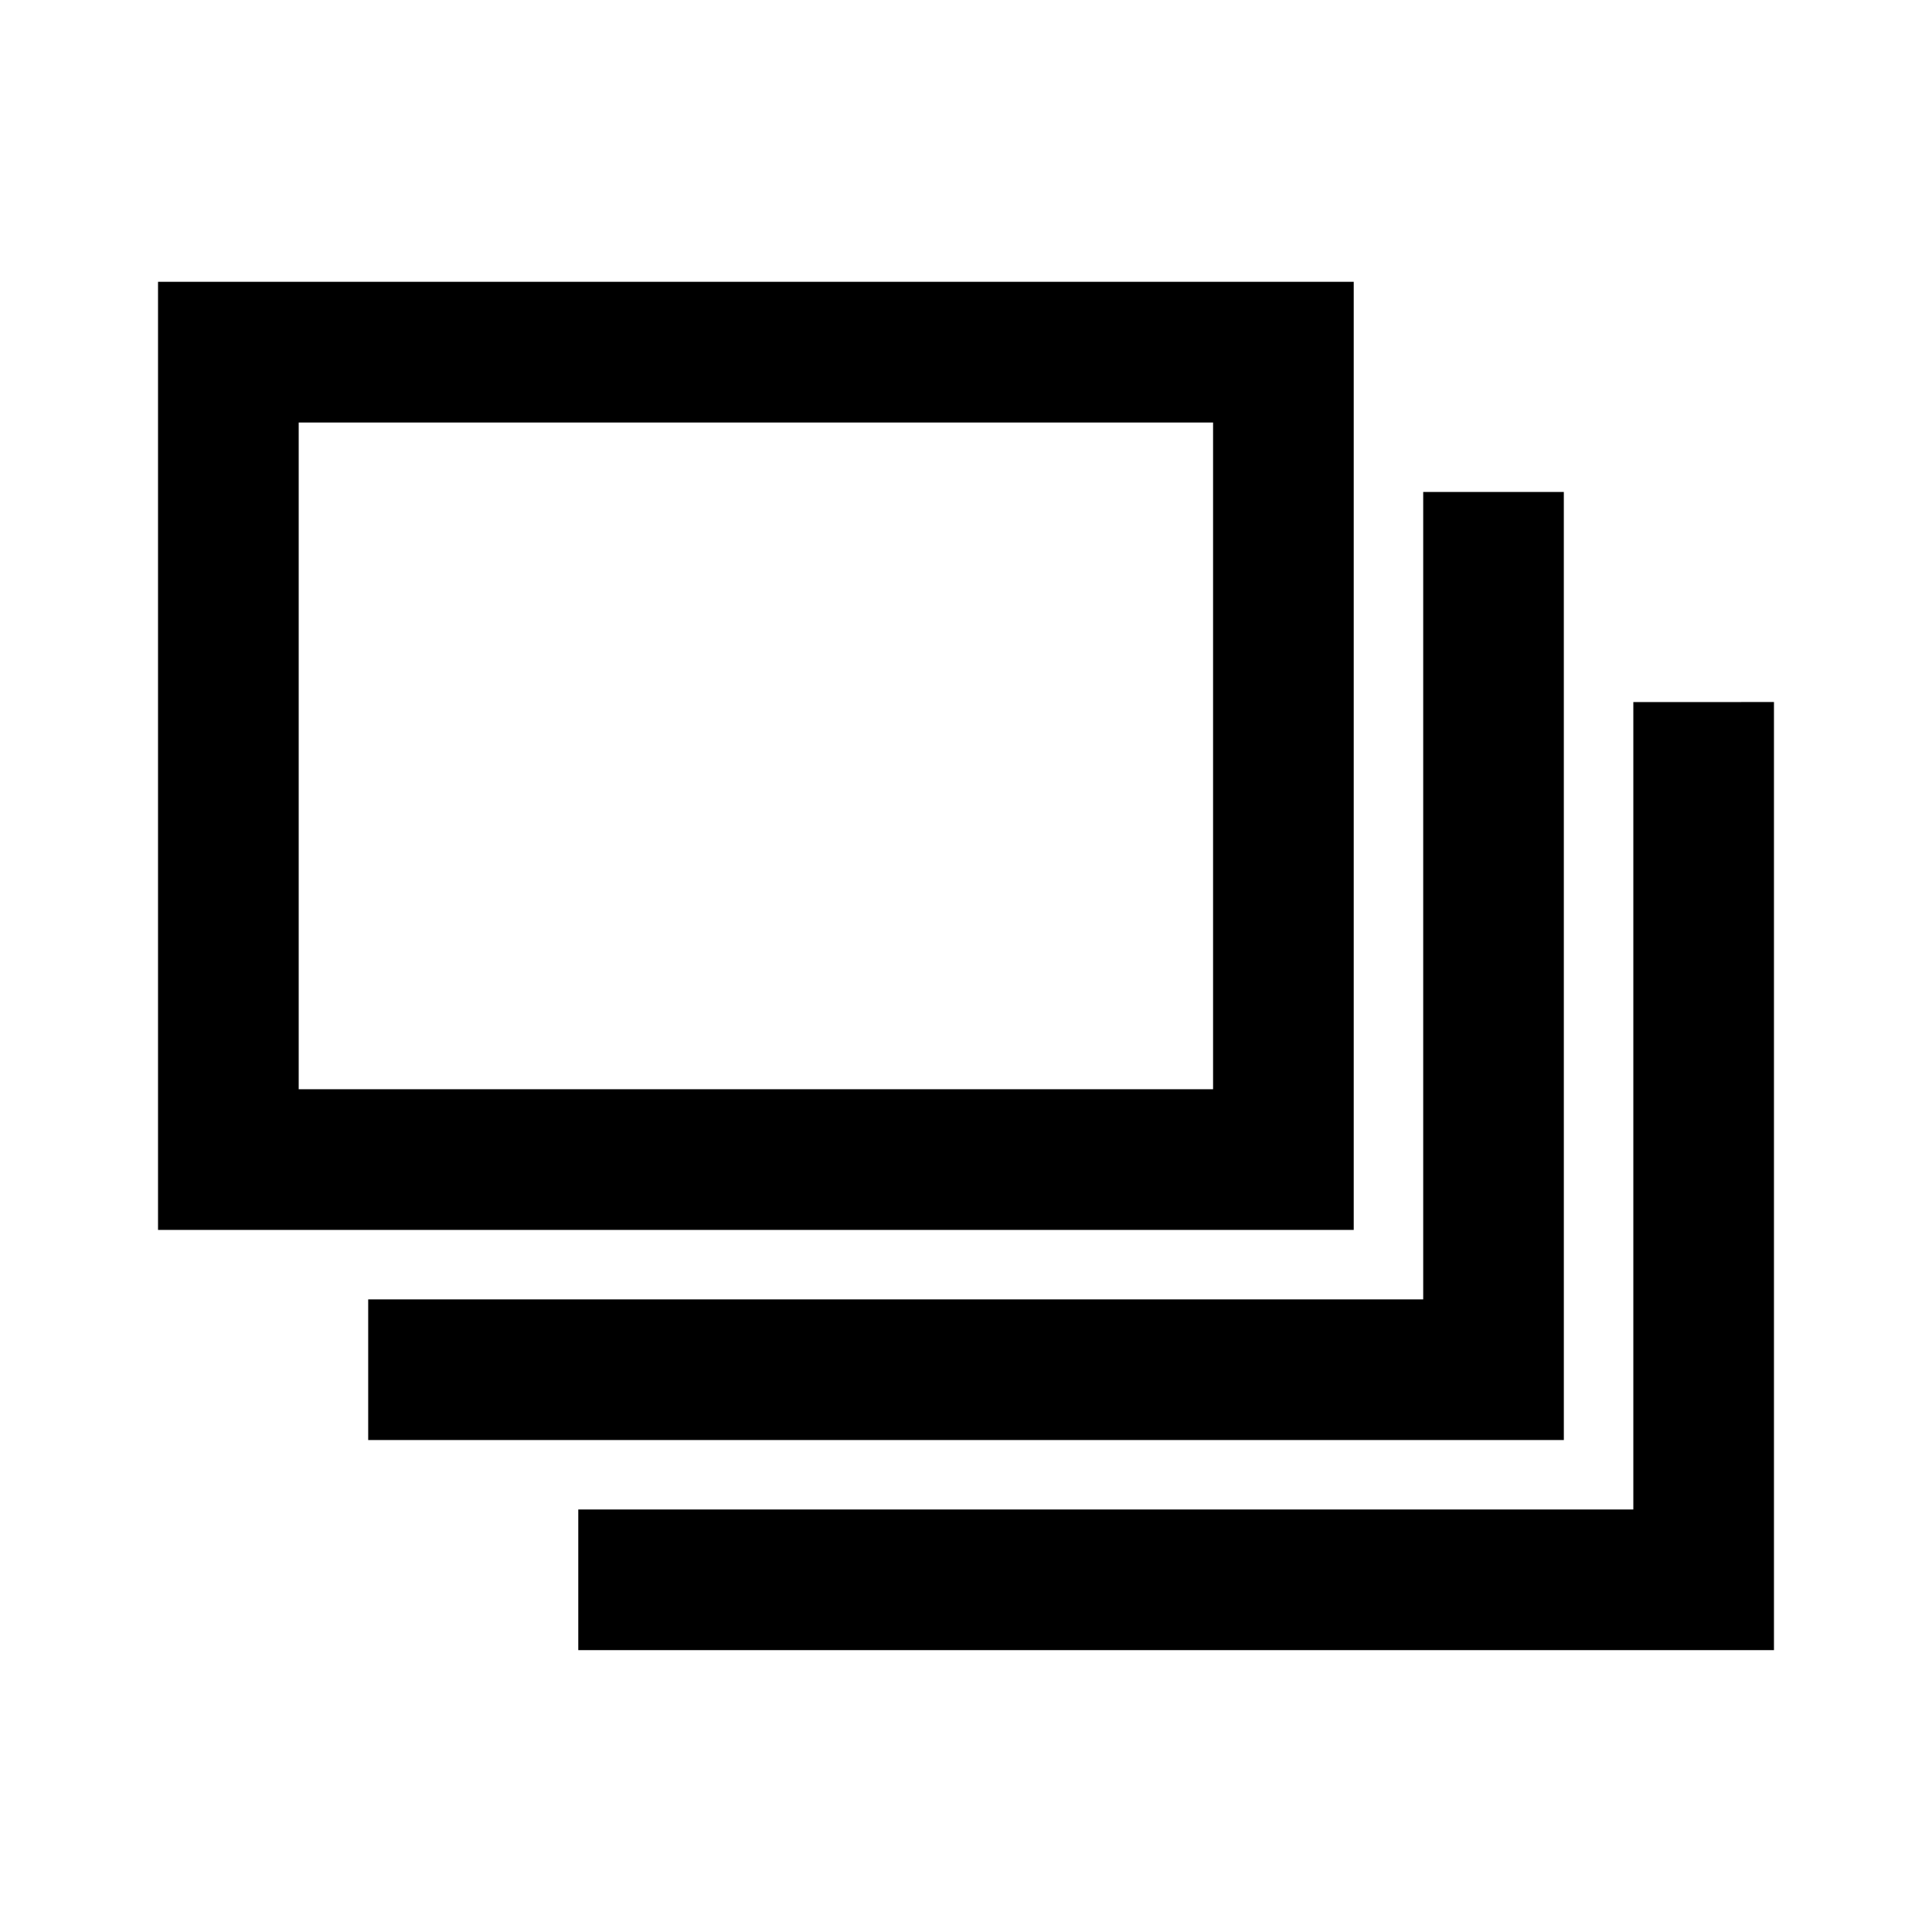
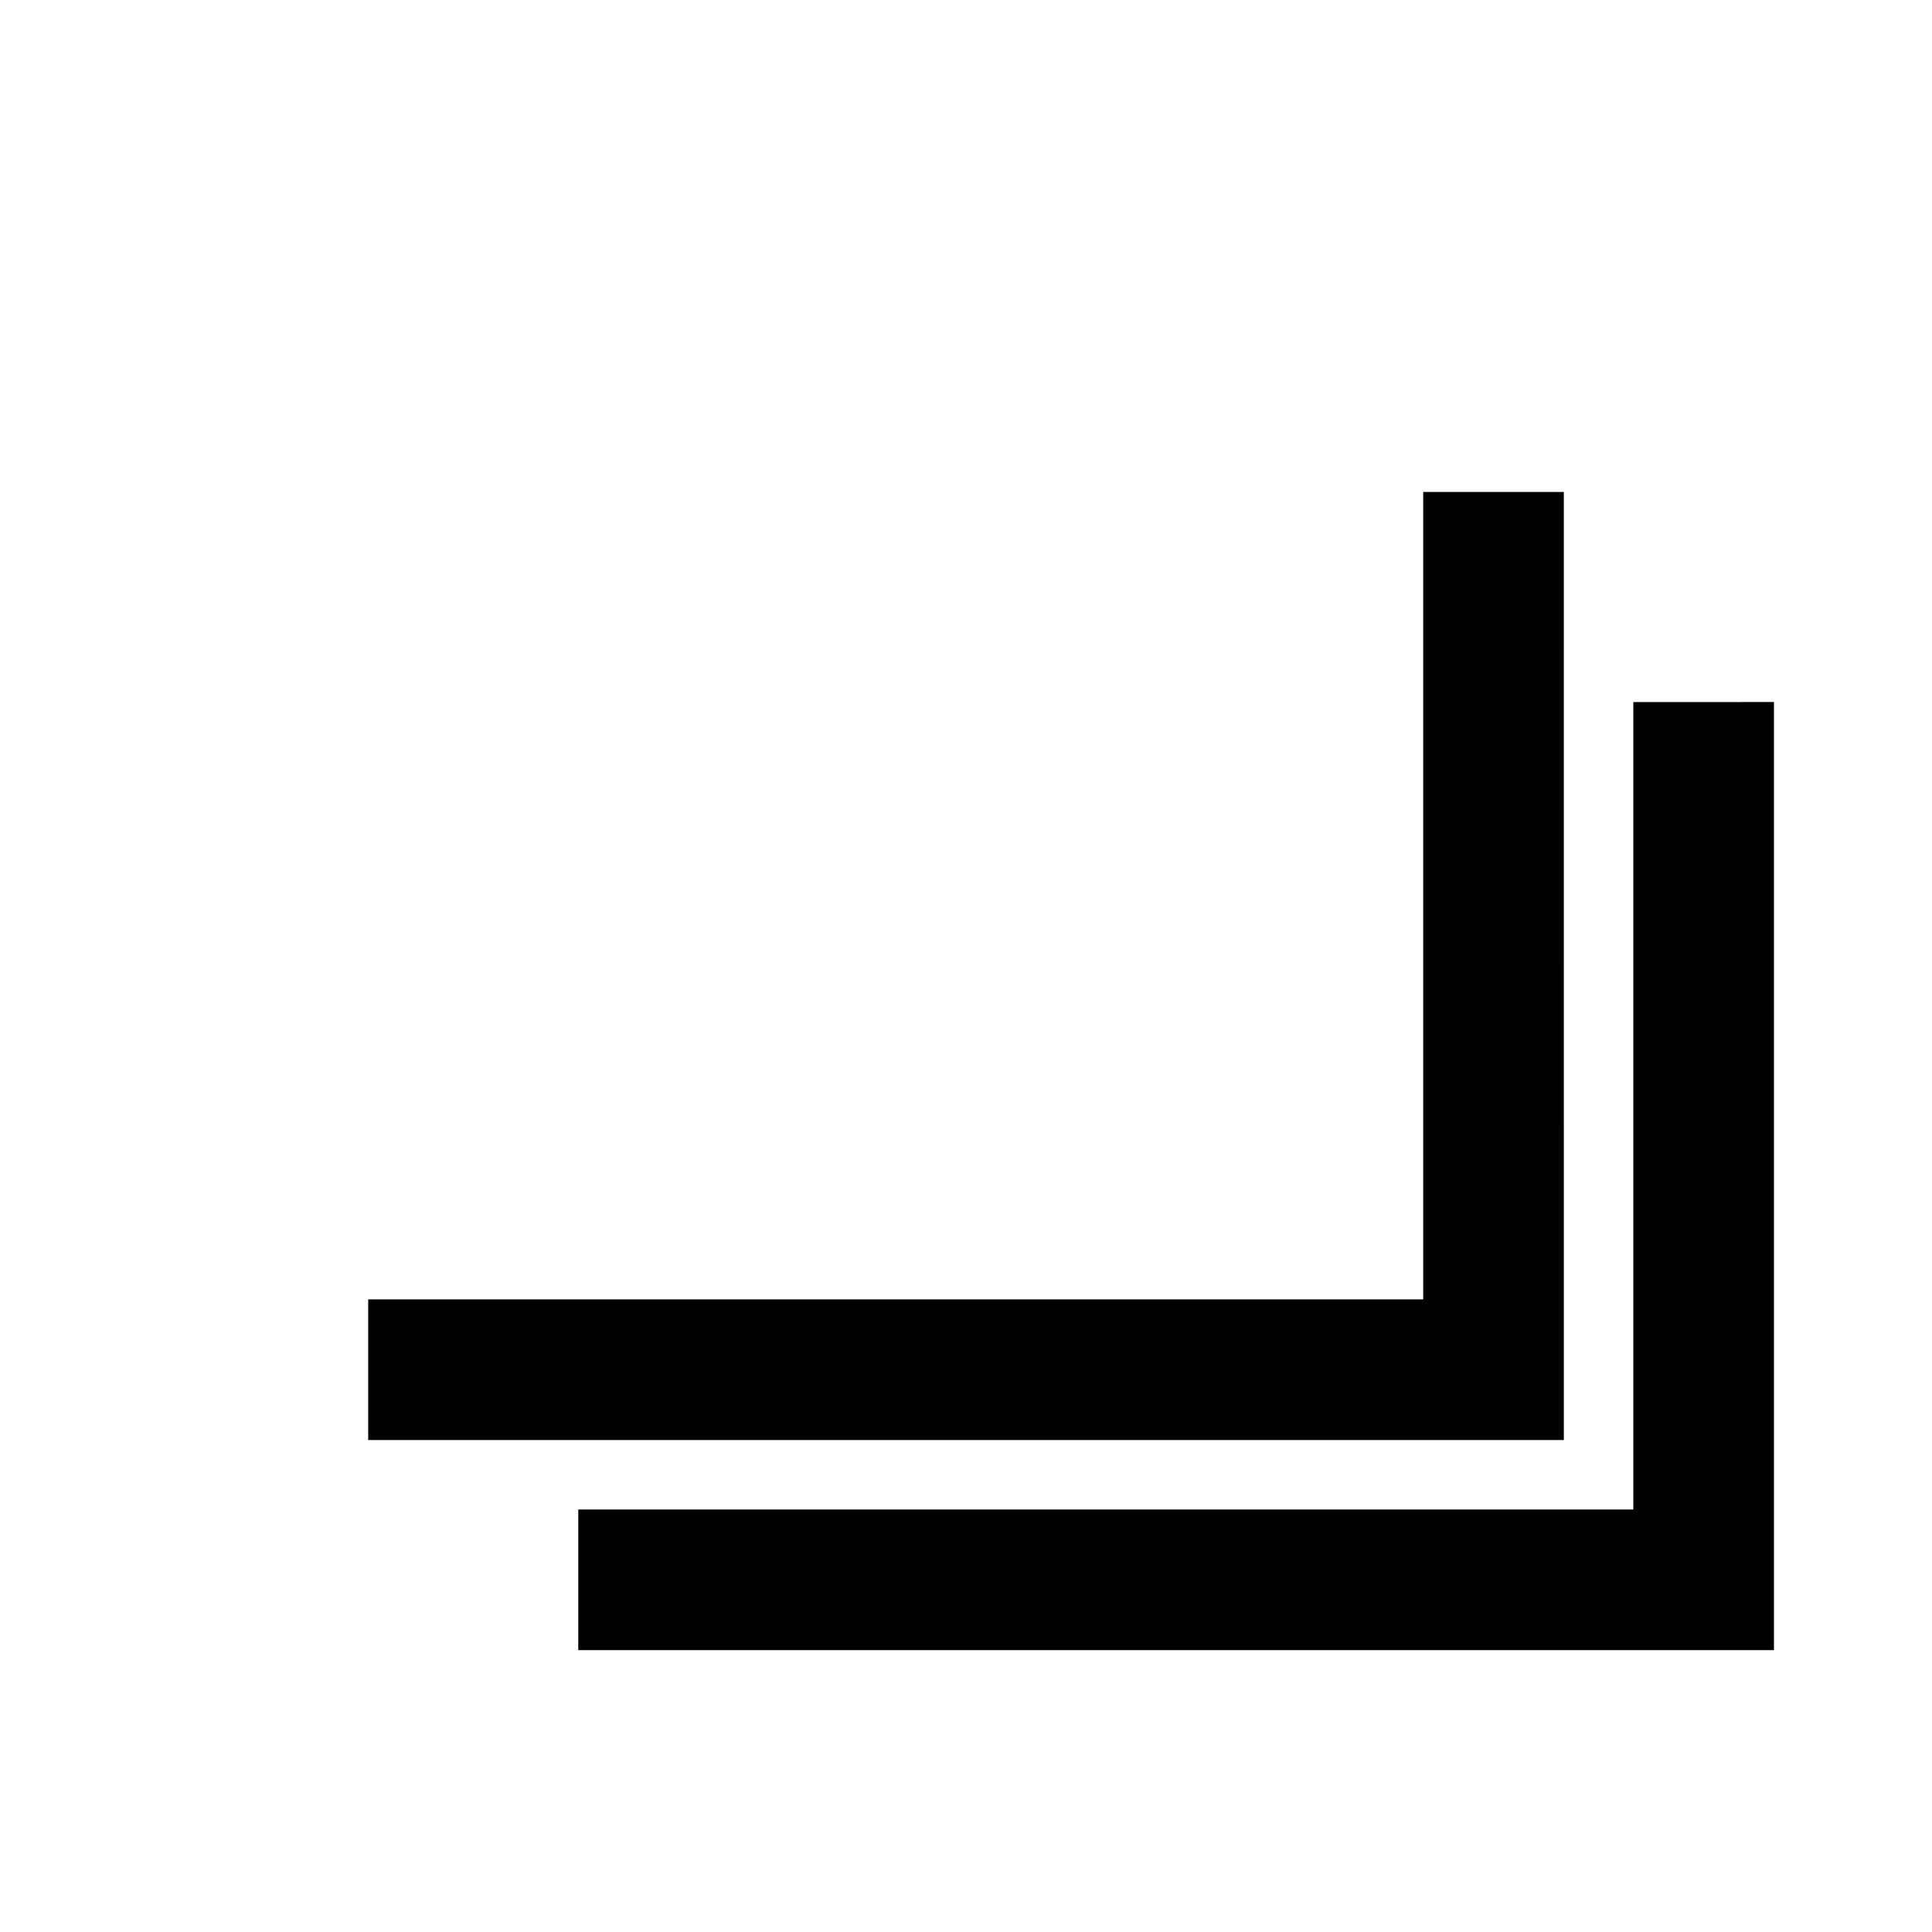
<svg xmlns="http://www.w3.org/2000/svg" fill="#000000" width="800px" height="800px" version="1.1" viewBox="144 144 512 512">
  <g>
-     <path d="m502.75 218.68h-316.87v251.26h316.87zm-37.273 213.98h-242.32v-176.69h242.32z" />
    <path d="m558.43 274.37h-37.266v213.98h-279.59v37.277h316.86z" />
    <path d="m576.85 330.05v213.98h-279.6v37.277h316.87v-251.26z" />
  </g>
</svg>